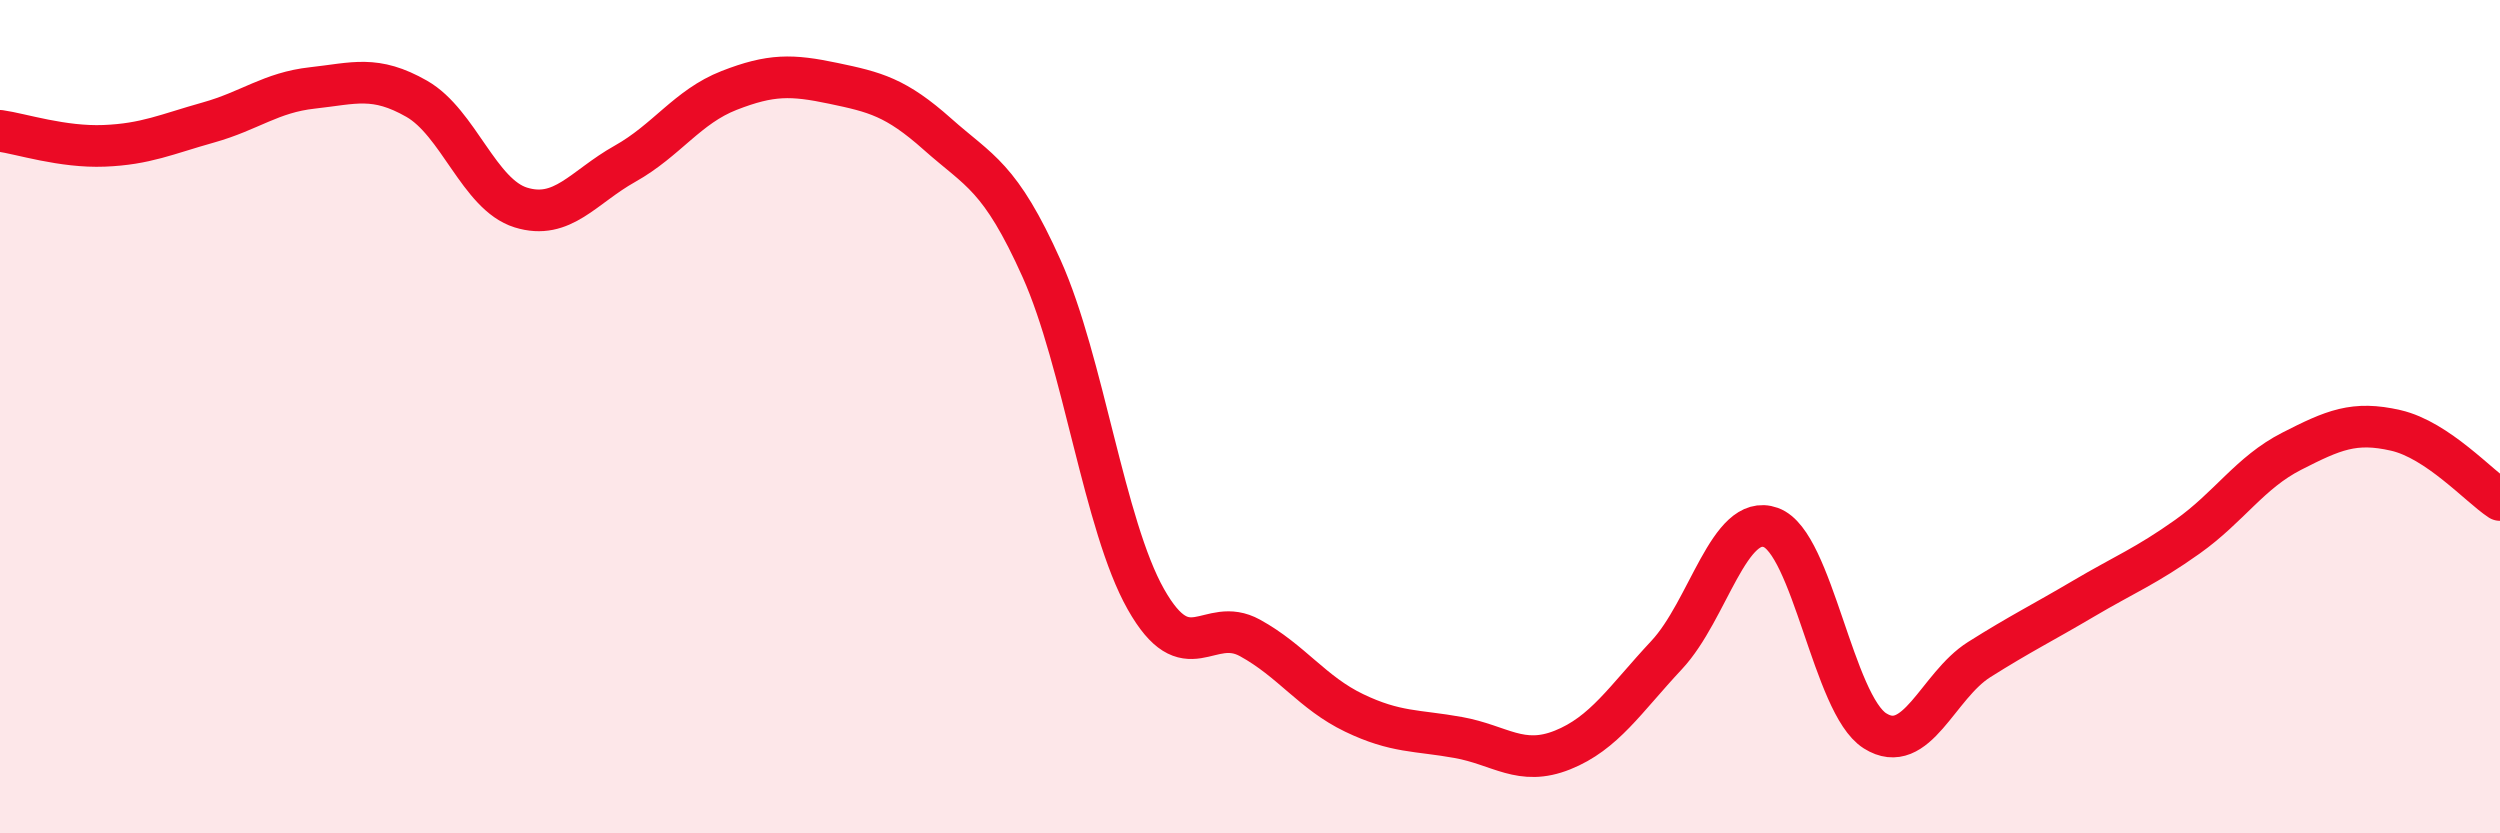
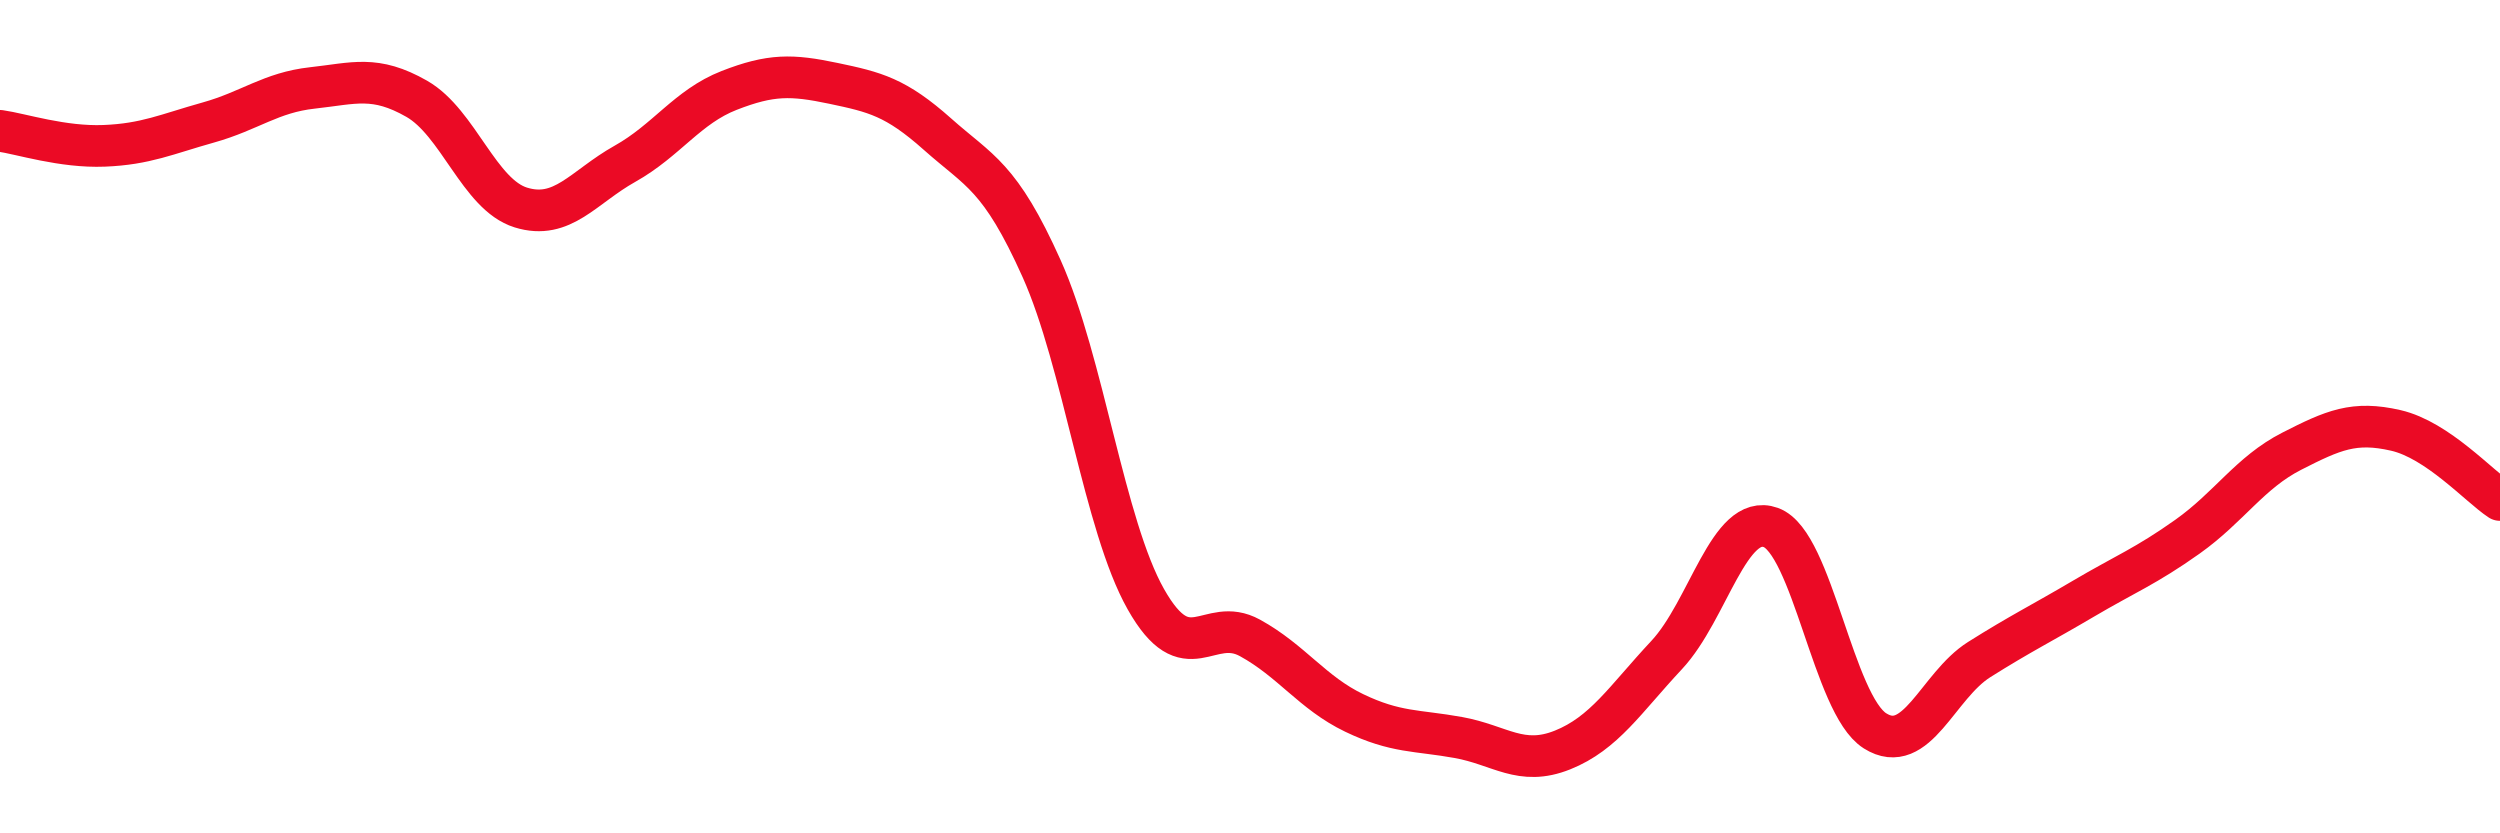
<svg xmlns="http://www.w3.org/2000/svg" width="60" height="20" viewBox="0 0 60 20">
-   <path d="M 0,3.14 C 0.5,3.21 1.5,3.54 2.5,3.5 C 3.5,3.46 4,3.22 5,2.94 C 6,2.66 6.5,2.22 7.5,2.11 C 8.5,2 9,1.8 10,2.37 C 11,2.94 11.5,4.67 12.5,4.98 C 13.5,5.29 14,4.49 15,3.93 C 16,3.37 16.5,2.56 17.5,2.17 C 18.5,1.78 19,1.79 20,2 C 21,2.21 21.5,2.33 22.5,3.22 C 23.5,4.11 24,4.22 25,6.45 C 26,8.68 26.5,12.61 27.5,14.38 C 28.5,16.15 29,14.76 30,15.31 C 31,15.86 31.5,16.63 32.5,17.11 C 33.5,17.59 34,17.52 35,17.7 C 36,17.88 36.5,18.4 37.5,18 C 38.5,17.6 39,16.79 40,15.72 C 41,14.65 41.5,12.3 42.5,12.66 C 43.5,13.02 44,16.91 45,17.54 C 46,18.17 46.5,16.46 47.5,15.83 C 48.5,15.2 49,14.96 50,14.37 C 51,13.78 51.5,13.59 52.5,12.88 C 53.5,12.17 54,11.34 55,10.83 C 56,10.32 56.5,10.1 57.5,10.33 C 58.5,10.56 59.5,11.67 60,12L60 20L0 20Z" fill="#EB0A25" opacity="0.1" stroke-linecap="round" stroke-linejoin="round" />
  <path d="M 0,3.14 C 0.5,3.21 1.5,3.54 2.5,3.5 C 3.5,3.46 4,3.22 5,2.94 C 6,2.66 6.5,2.22 7.5,2.11 C 8.5,2 9,1.8 10,2.37 C 11,2.94 11.5,4.67 12.5,4.98 C 13.5,5.29 14,4.49 15,3.93 C 16,3.37 16.5,2.56 17.5,2.17 C 18.5,1.78 19,1.79 20,2 C 21,2.21 21.5,2.33 22.5,3.22 C 23.5,4.11 24,4.22 25,6.45 C 26,8.68 26.5,12.61 27.5,14.38 C 28.5,16.15 29,14.76 30,15.31 C 31,15.86 31.5,16.63 32.5,17.11 C 33.5,17.59 34,17.52 35,17.7 C 36,17.88 36.5,18.4 37.5,18 C 38.5,17.6 39,16.79 40,15.72 C 41,14.65 41.5,12.3 42.5,12.66 C 43.5,13.02 44,16.91 45,17.54 C 46,18.17 46.5,16.46 47.5,15.83 C 48.5,15.2 49,14.96 50,14.37 C 51,13.78 51.5,13.59 52.5,12.88 C 53.5,12.17 54,11.34 55,10.83 C 56,10.32 56.5,10.1 57.5,10.33 C 58.5,10.56 59.5,11.67 60,12" stroke="#EB0A25" stroke-width="1" fill="none" stroke-linecap="round" stroke-linejoin="round" />
</svg>